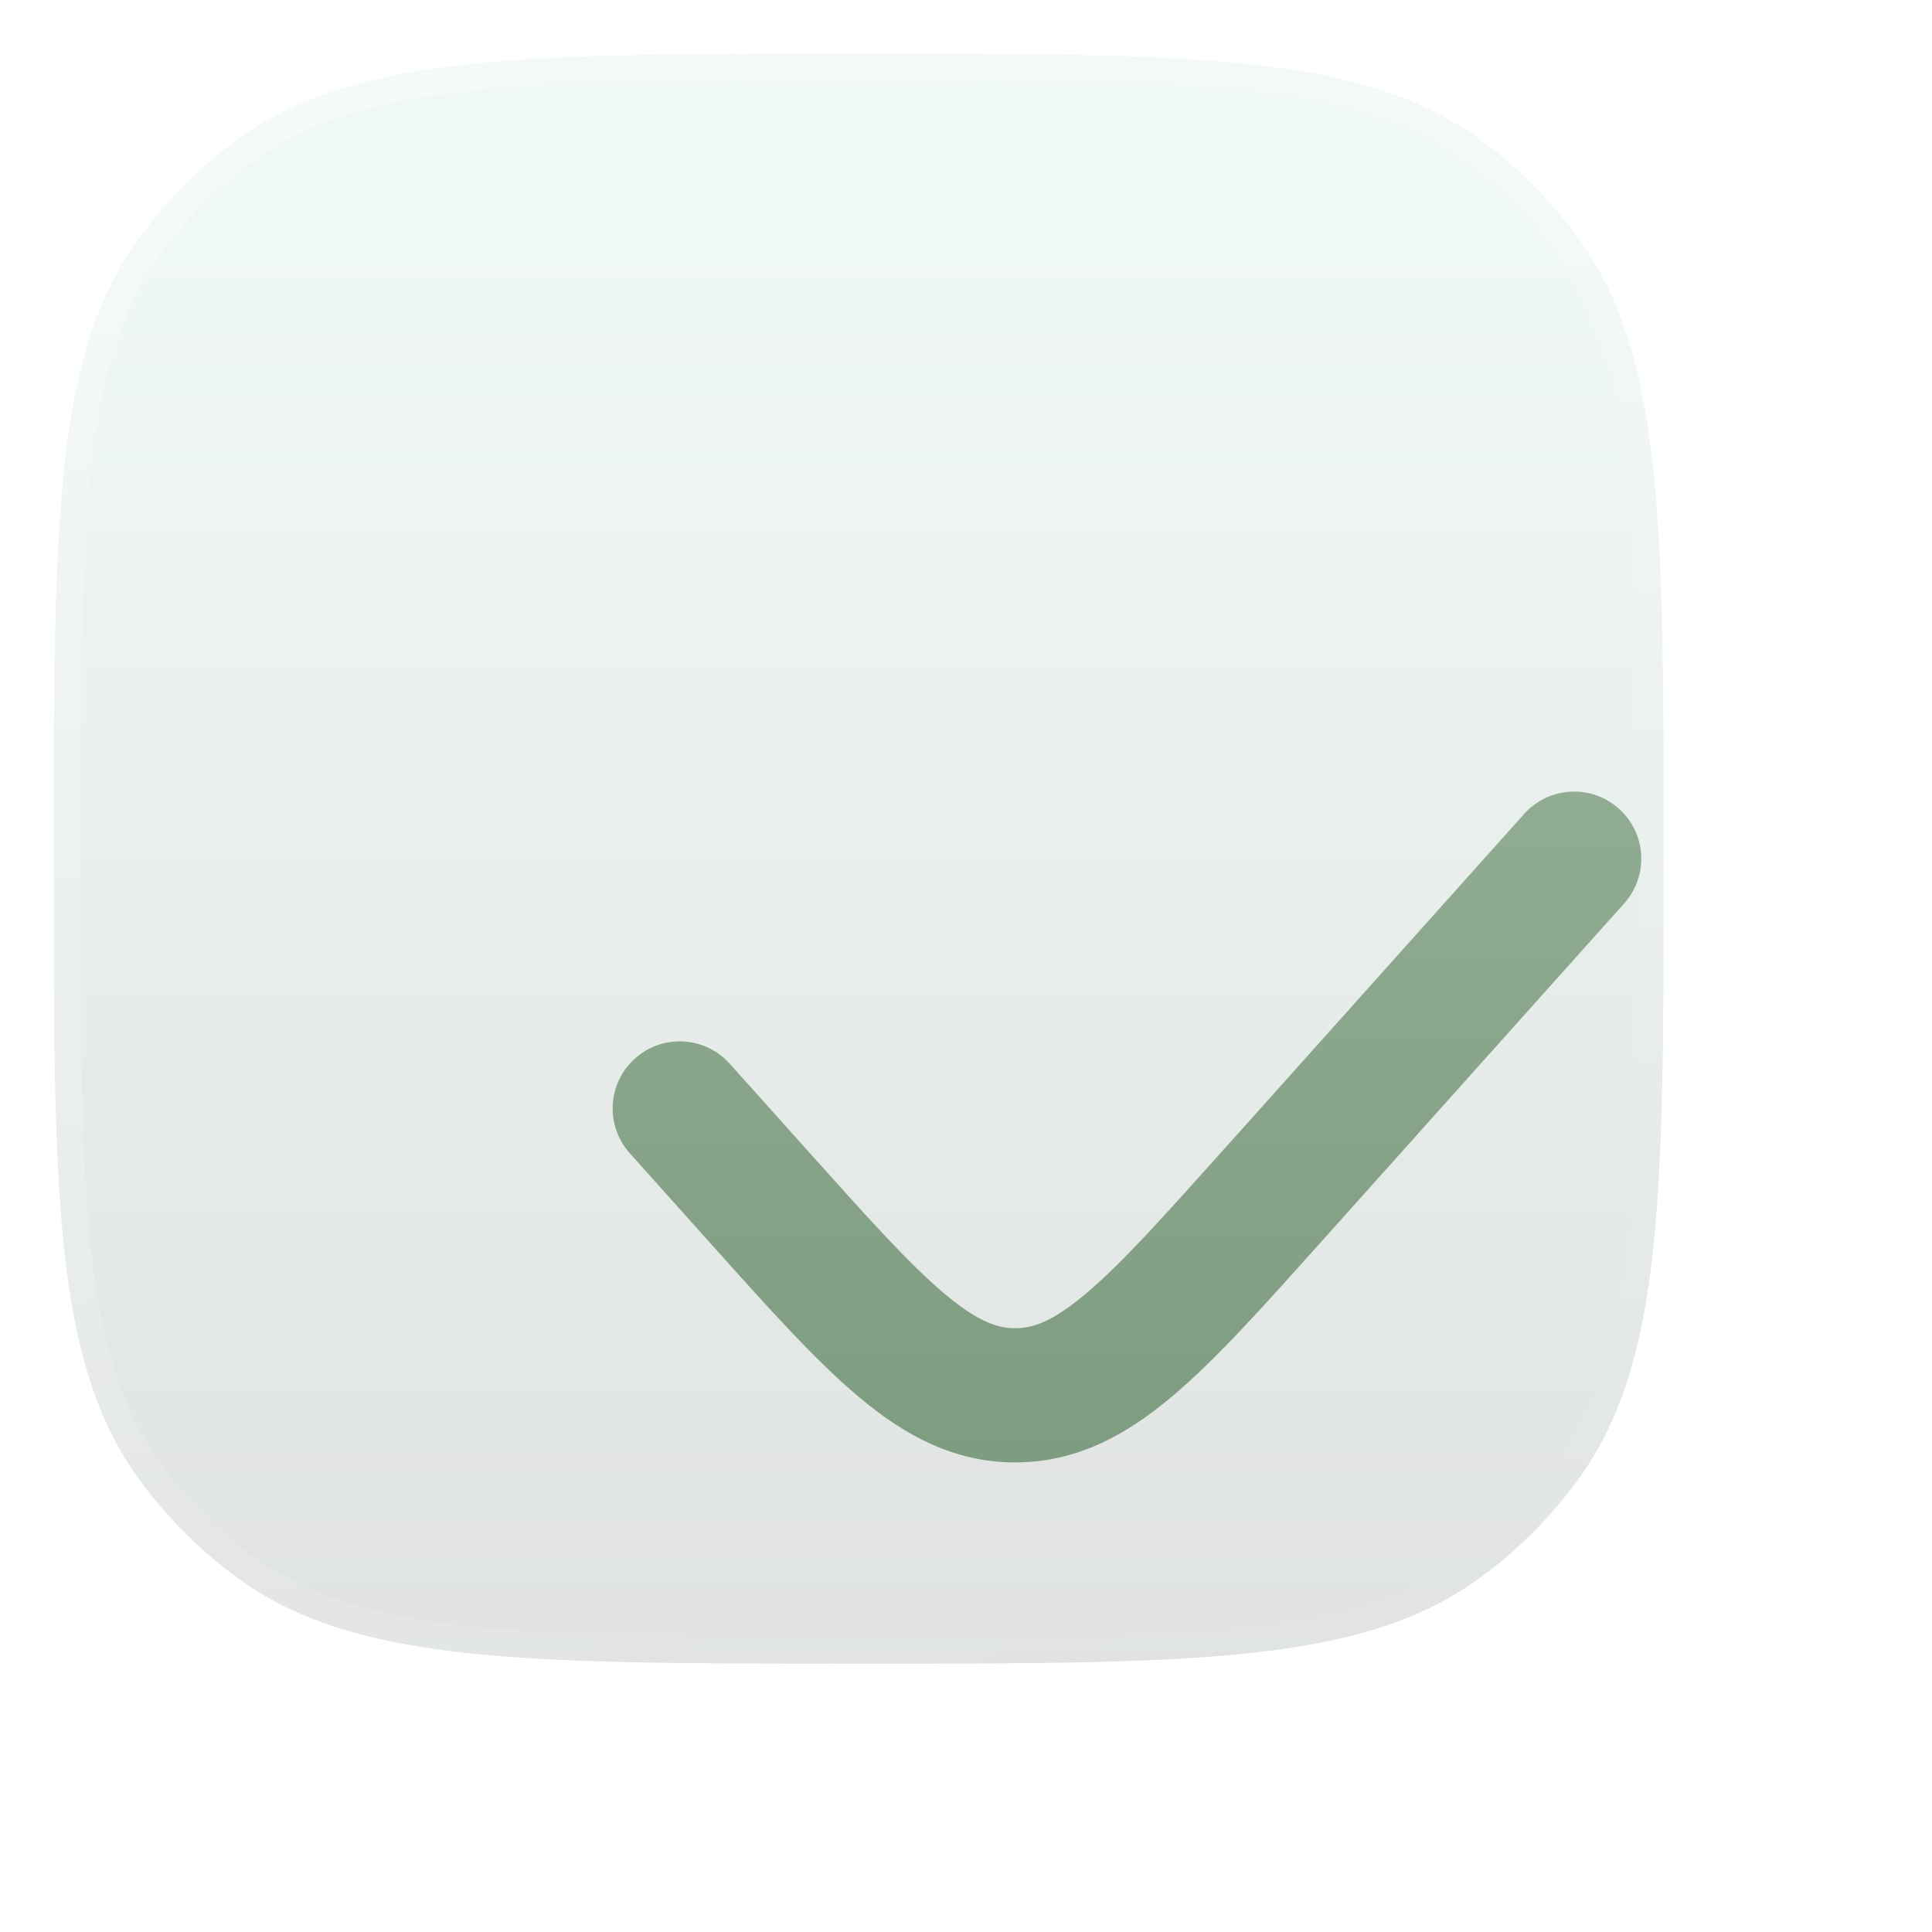
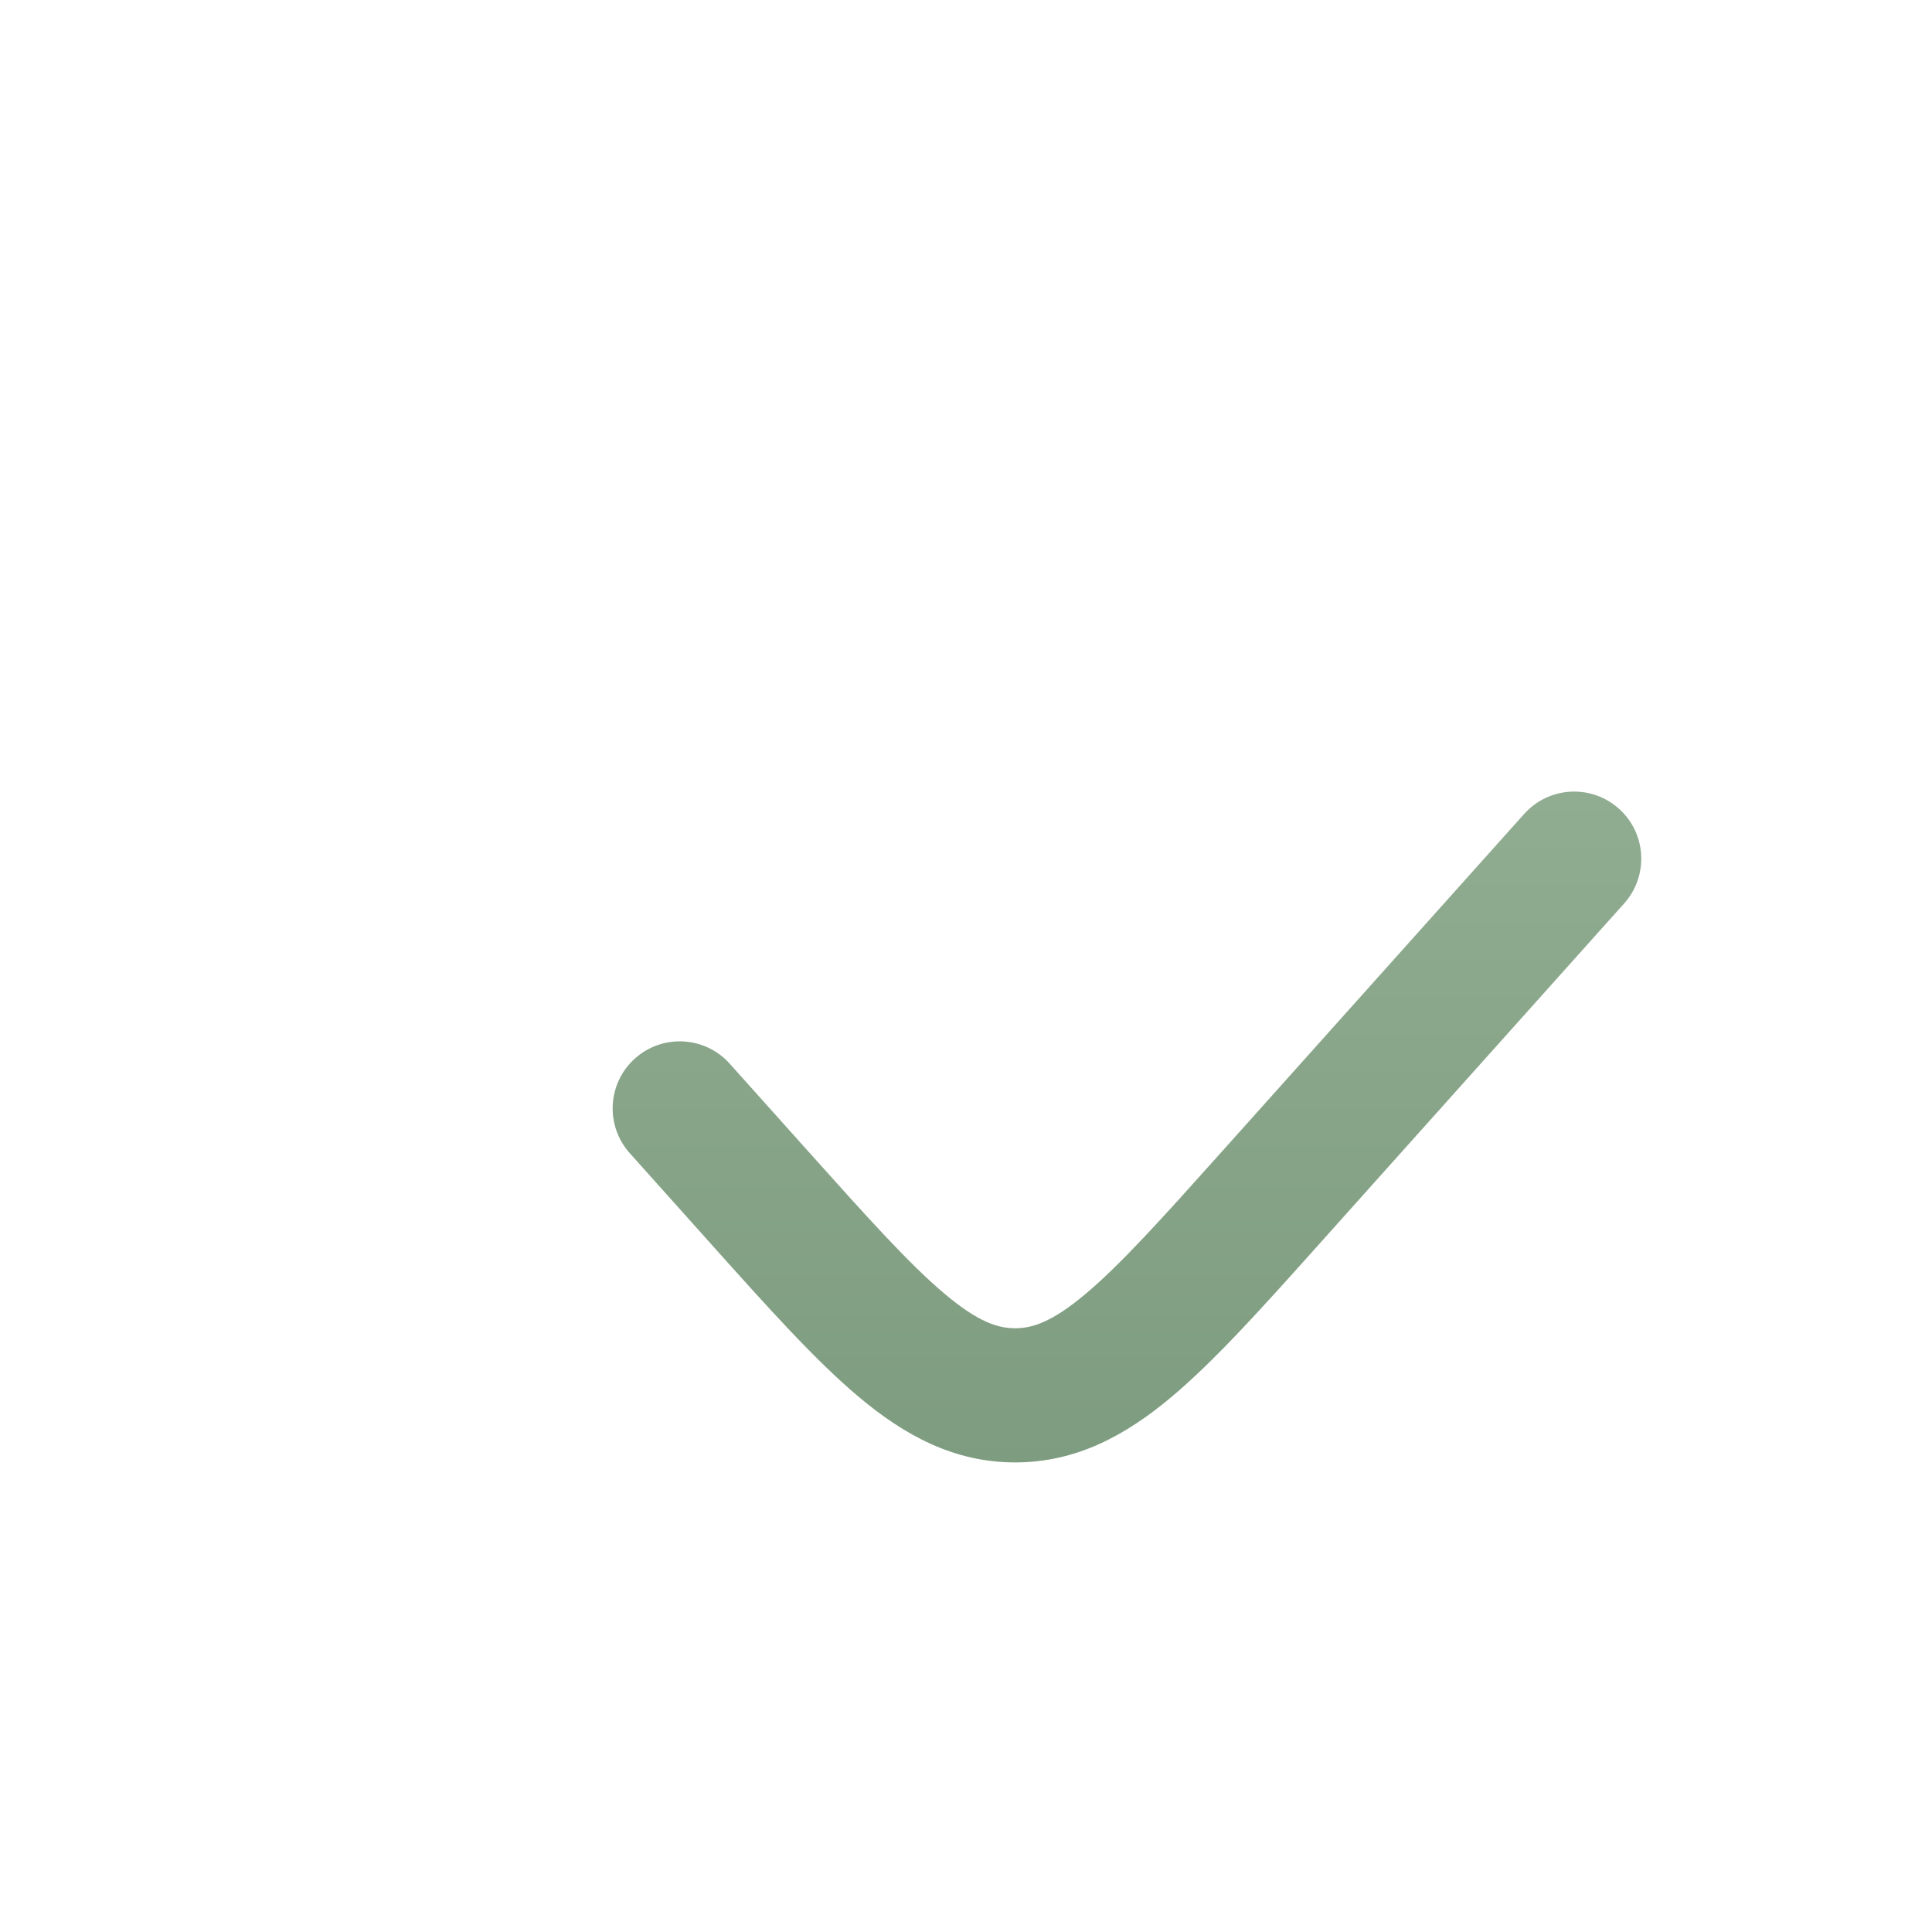
<svg xmlns="http://www.w3.org/2000/svg" width="36" height="36" viewBox="0 0 36 36" fill="none">
  <g filter="url(#filter0_b_1201_1085)">
-     <path fill-rule="evenodd" clip-rule="evenodd" d="M2.592 4.435C1 6.626 1 9.75 1 16C1 22.25 1 25.374 2.592 27.565C3.106 28.272 3.728 28.895 4.435 29.409C6.626 31 9.75 31 16 31C22.25 31 25.374 31 27.565 29.409C28.272 28.895 28.895 28.272 29.409 27.565C31 25.374 31 22.25 31 16C31 9.75 31 6.626 29.409 4.435C28.895 3.728 28.272 3.106 27.565 2.592C25.374 1 22.25 1 16 1C9.75 1 6.626 1 4.435 2.592C3.728 3.106 3.106 3.728 2.592 4.435Z" fill="url(#paint0_linear_1201_1085)" />
-     <path fill-rule="evenodd" clip-rule="evenodd" d="M2.592 4.435C1 6.626 1 9.75 1 16C1 22.25 1 25.374 2.592 27.565C3.106 28.272 3.728 28.895 4.435 29.409C6.626 31 9.75 31 16 31C22.25 31 25.374 31 27.565 29.409C28.272 28.895 28.895 28.272 29.409 27.565C31 25.374 31 22.25 31 16C31 9.75 31 6.626 29.409 4.435C28.895 3.728 28.272 3.106 27.565 2.592C25.374 1 22.25 1 16 1C9.75 1 6.626 1 4.435 2.592C3.728 3.106 3.106 3.728 2.592 4.435Z" stroke="url(#paint1_linear_1201_1085)" stroke-linecap="round" />
-   </g>
+     </g>
  <g filter="url(#filter1_d_1201_1085)">
    <path fill-rule="evenodd" clip-rule="evenodd" d="M25.264 11.834C25.724 11.319 25.681 10.529 25.166 10.069C24.652 9.608 23.862 9.652 23.401 10.166L17.786 16.438C16.648 17.709 15.882 18.561 15.227 19.111C14.603 19.636 14.236 19.75 13.916 19.75C13.596 19.75 13.229 19.636 12.605 19.111C11.95 18.561 11.184 17.709 10.046 16.438L8.597 14.82C8.137 14.306 7.347 14.262 6.832 14.723C6.318 15.183 6.274 15.973 6.735 16.488L8.245 18.175C9.305 19.359 10.189 20.346 10.997 21.025C11.851 21.743 12.773 22.25 13.916 22.25C15.059 22.25 15.981 21.743 16.835 21.025C17.643 20.346 18.527 19.359 19.587 18.175L25.264 11.834Z" fill="url(#paint2_linear_1201_1085)" />
  </g>
  <defs>
    <filter id="filter0_b_1201_1085" x="-23.5" y="-23.5" width="79" height="79" filterUnits="userSpaceOnUse" color-interpolation-filters="sRGB">
      <feFlood flood-opacity="0" result="BackgroundImageFix" />
      <feGaussianBlur in="BackgroundImageFix" stdDeviation="12" />
      <feComposite in2="SourceAlpha" operator="in" result="effect1_backgroundBlur_1201_1085" />
      <feBlend mode="normal" in="SourceGraphic" in2="effect1_backgroundBlur_1201_1085" result="shape" />
    </filter>
    <filter id="filter1_d_1201_1085" x="3.416" y="6.75" width="35.166" height="28.5" filterUnits="userSpaceOnUse" color-interpolation-filters="sRGB">
      <feFlood flood-opacity="0" result="BackgroundImageFix" />
      <feColorMatrix in="SourceAlpha" type="matrix" values="0 0 0 0 0 0 0 0 0 0 0 0 0 0 0 0 0 0 127 0" result="hardAlpha" />
      <feOffset dx="5" dy="5" />
      <feGaussianBlur stdDeviation="4" />
      <feColorMatrix type="matrix" values="0 0 0 0 0.267 0 0 0 0 0.373 0 0 0 0 0.286 0 0 0 0.5 0" />
      <feBlend mode="normal" in2="BackgroundImageFix" result="effect1_dropShadow_1201_1085" />
      <feBlend mode="normal" in="SourceGraphic" in2="effect1_dropShadow_1201_1085" result="shape" />
    </filter>
    <linearGradient id="paint0_linear_1201_1085" x1="16" y1="4.371" x2="16" y2="34.371" gradientUnits="userSpaceOnUse">
      <stop stop-color="#F0F8F5" />
      <stop offset="0.901" stop-color="#DFE2E1" />
    </linearGradient>
    <linearGradient id="paint1_linear_1201_1085" x1="1" y1="1" x2="31.015" y2="30.985" gradientUnits="userSpaceOnUse">
      <stop stop-color="white" stop-opacity="0.25" />
      <stop offset="1" stop-color="white" stop-opacity="0" />
    </linearGradient>
    <linearGradient id="paint2_linear_1201_1085" x1="15.999" y1="9.75" x2="15.999" y2="22.25" gradientUnits="userSpaceOnUse">
      <stop stop-color="#90AC91" />
      <stop offset="1" stop-color="#7E9C7F" />
    </linearGradient>
  </defs>
</svg>